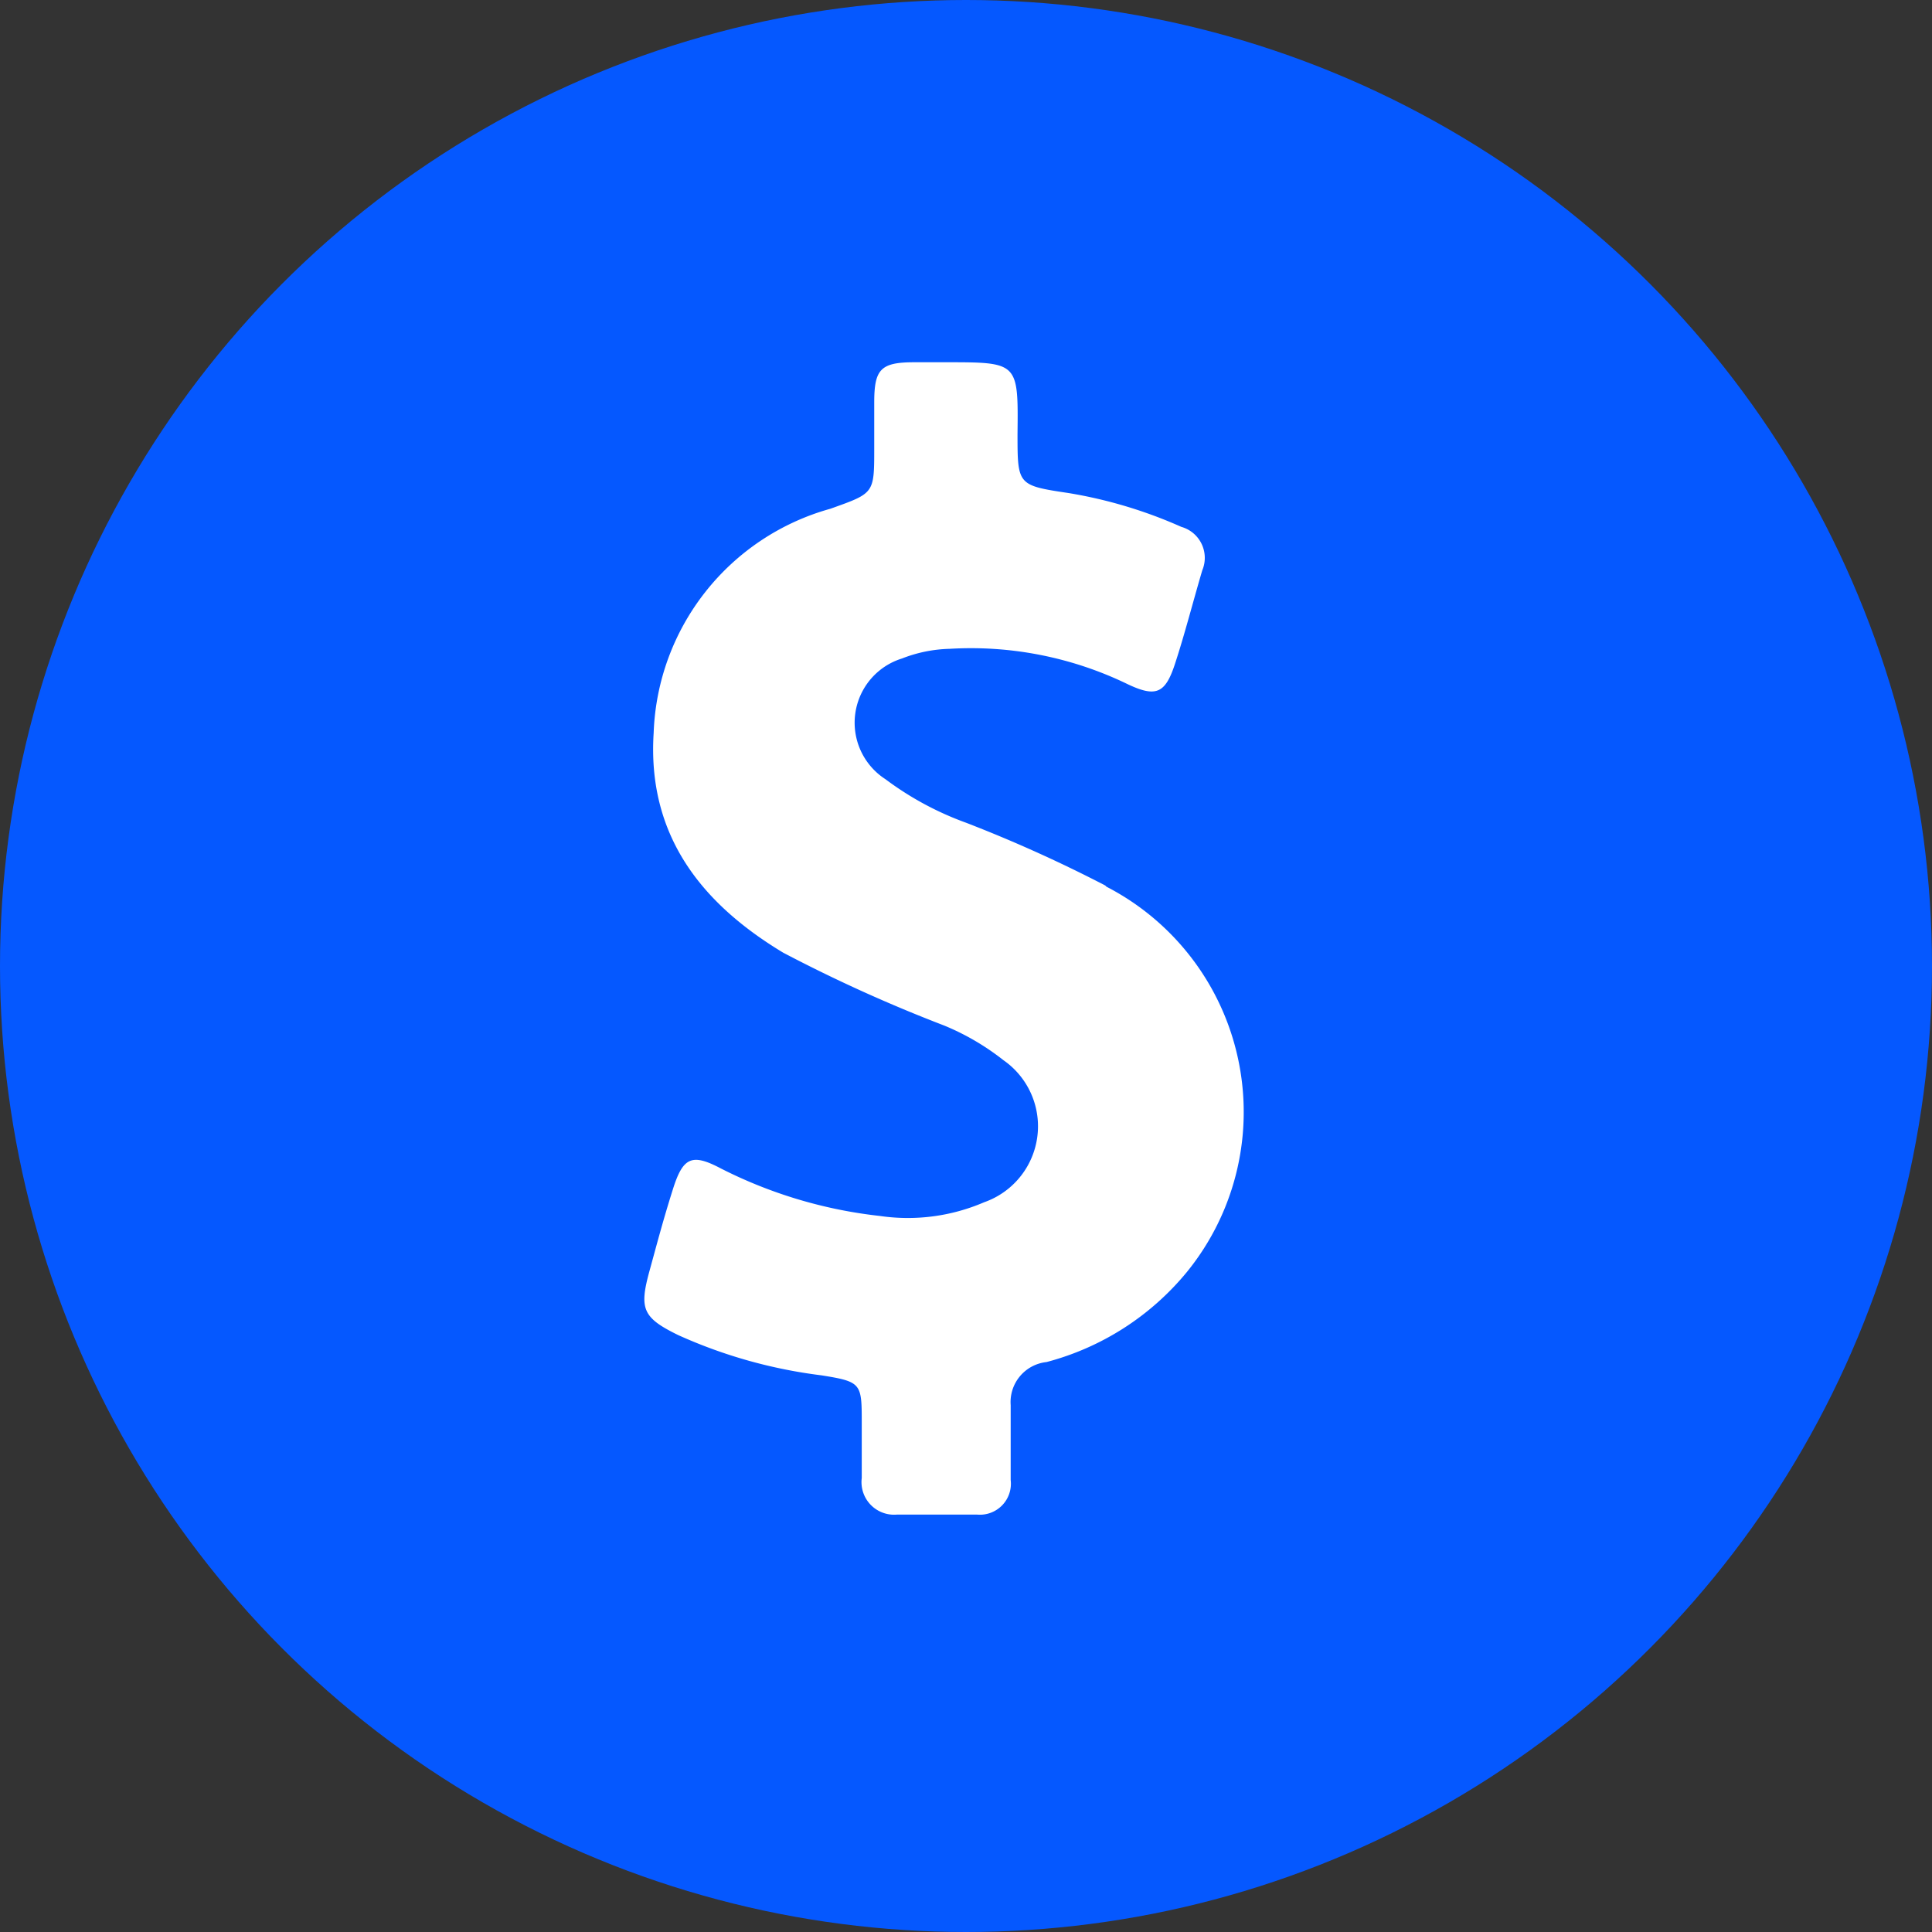
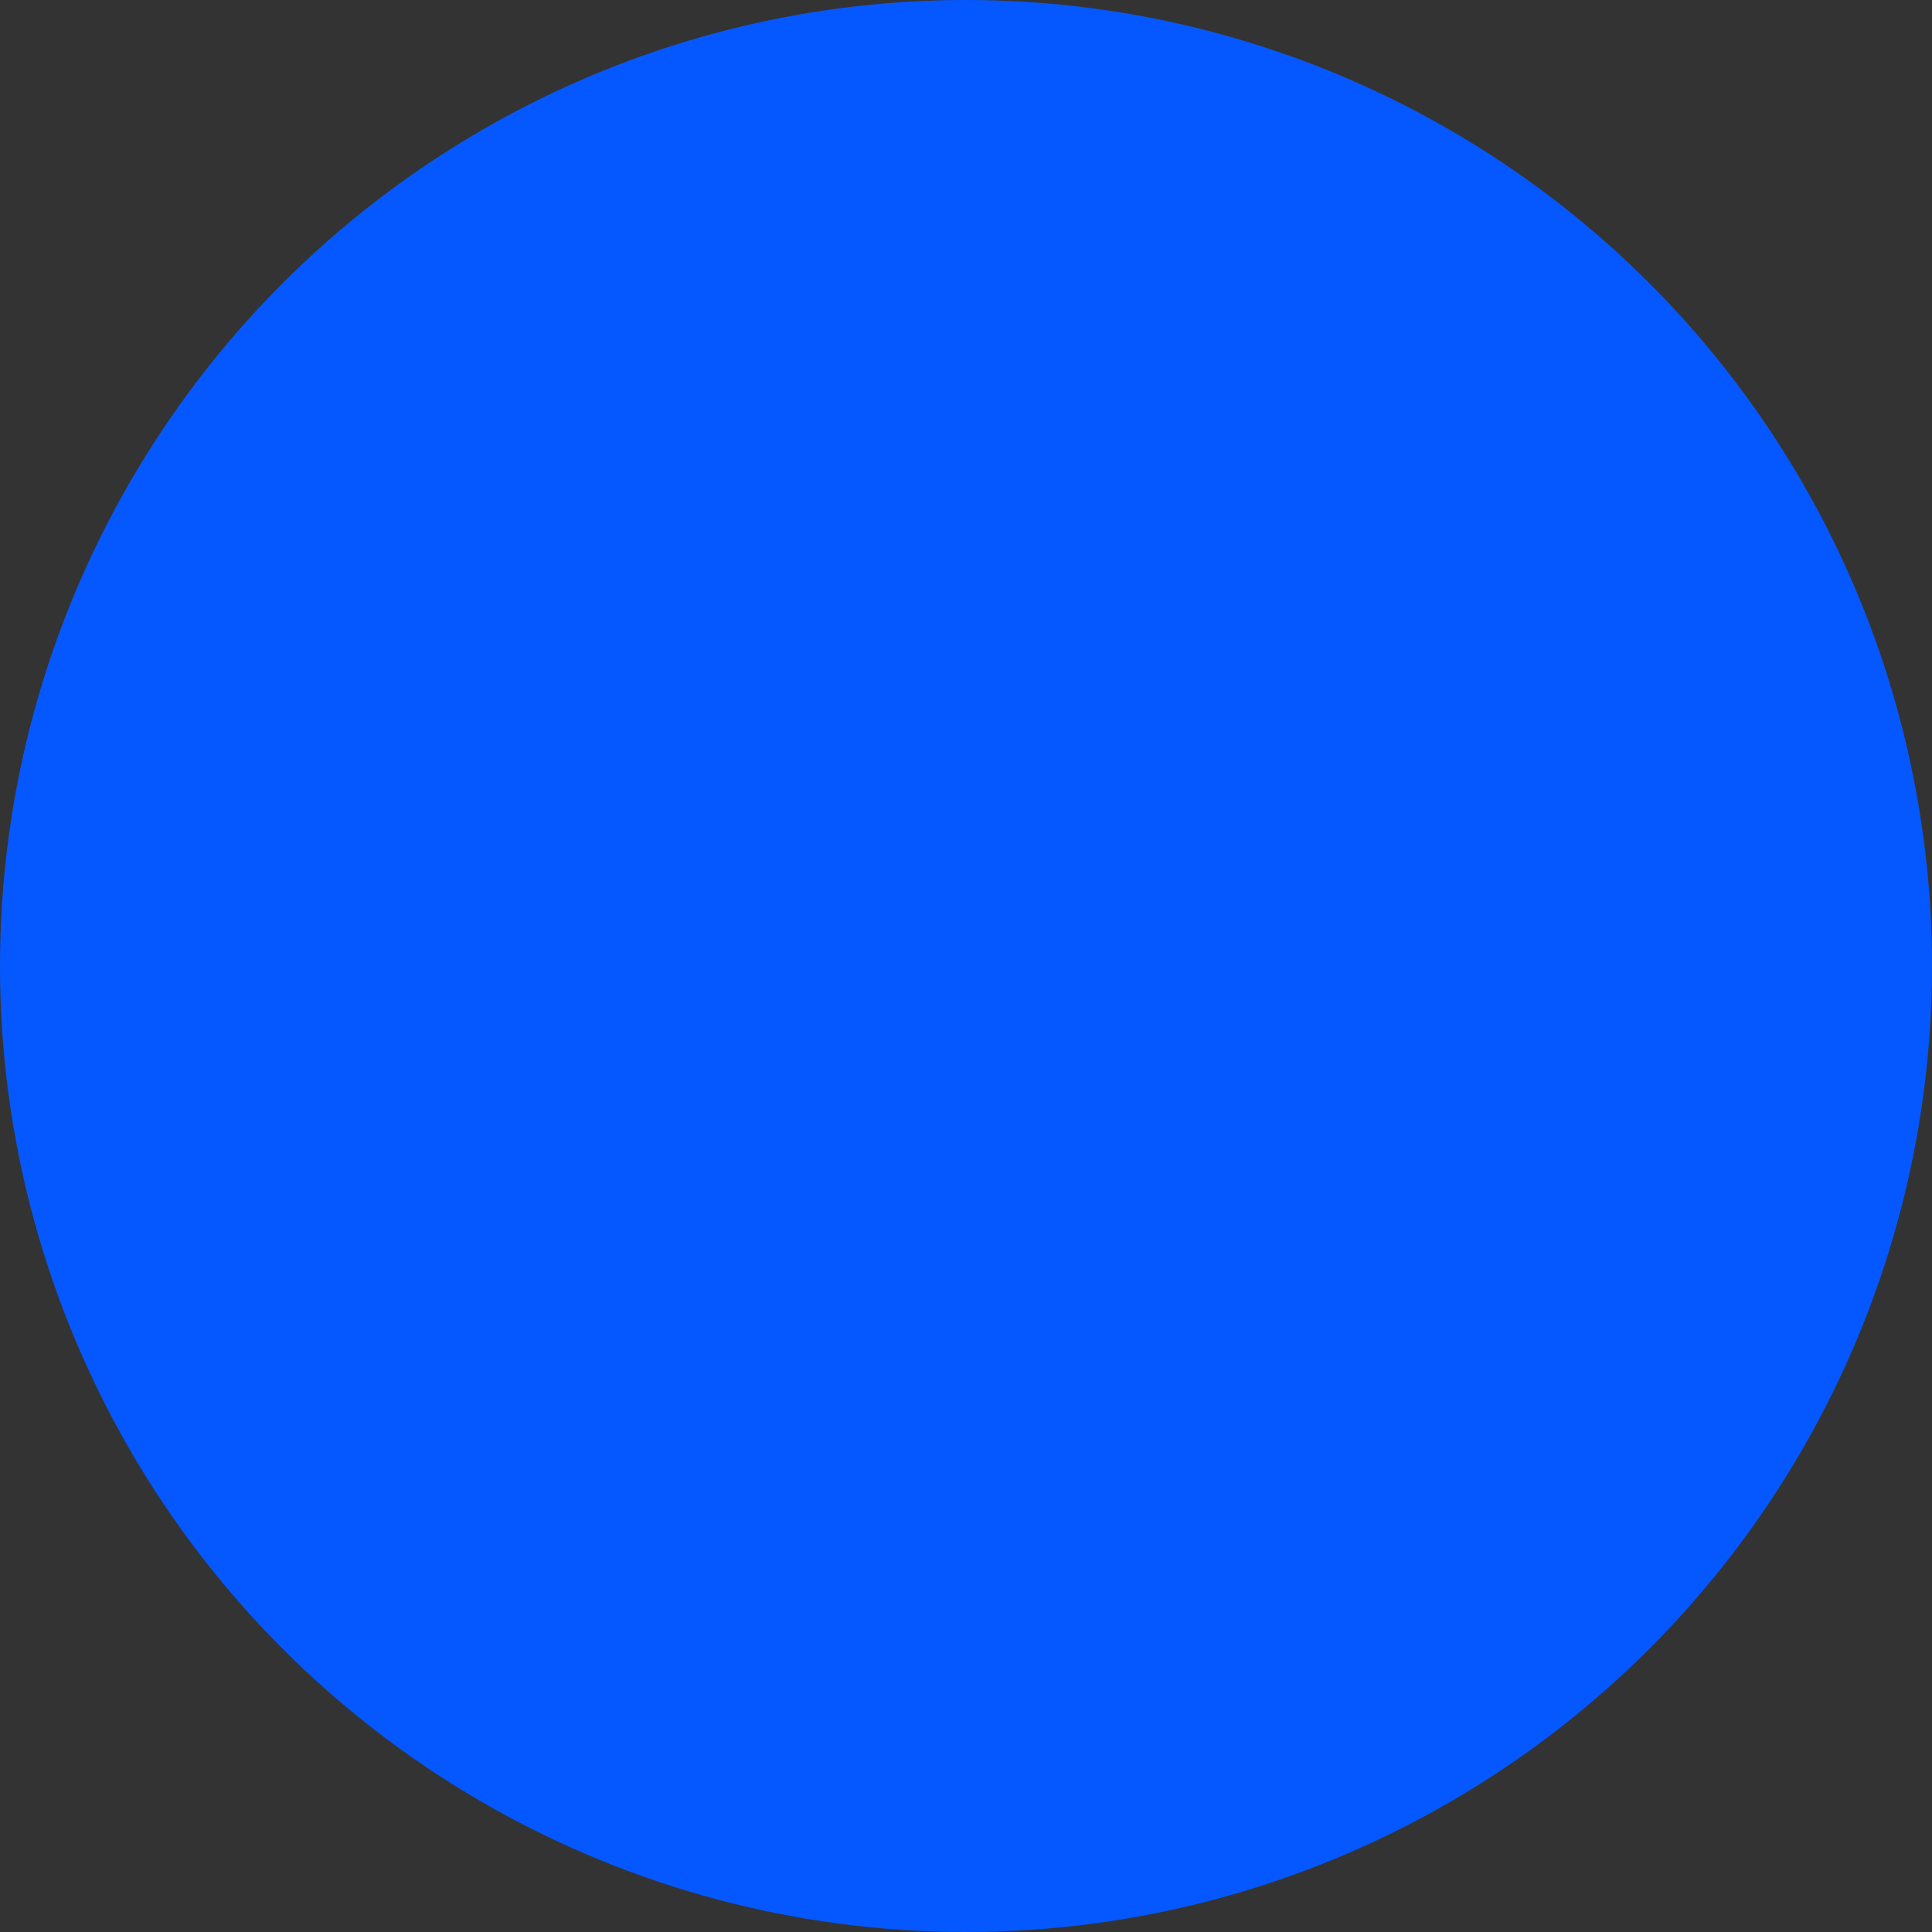
<svg xmlns="http://www.w3.org/2000/svg" viewBox="0 0 48 48">
  <rect x="0" y="0" width="48" height="48" fill="#333333" stroke="none" />
  <defs>
    <style>.cls-1{fill:none;}.cls-2{fill:#0558ff;}.cls-3{clip-path:url(#clip-path);}.cls-4{fill:#fff;}</style>
    <clipPath id="clip-path">
-       <rect class="cls-1" x="16" y="9" width="14.93" height="28.75" />
-     </clipPath>
+       </clipPath>
  </defs>
  <title>Asset 43</title>
  <g id="Layer_2" data-name="Layer 2">
    <g id="Layer_2-2" data-name="Layer 2">
      <circle class="cls-2" cx="24" cy="24" r="24" />
      <g class="cls-3">
        <path class="cls-4" d="M27.46,22A34.6,34.6,0,0,0,24,20.44,7.71,7.71,0,0,1,22,19.36a1.67,1.67,0,0,1,.41-3,3.45,3.45,0,0,1,1.18-.24,8.92,8.92,0,0,1,4.43.88c.7.33.93.23,1.17-.5s.45-1.55.68-2.33a.8.8,0,0,0-.52-1.08,11.44,11.44,0,0,0-2.8-.84c-1.27-.19-1.27-.2-1.27-1.47C25.3,9,25.3,9,23.5,9h-.78c-.84,0-1,.17-1,1,0,.38,0,.76,0,1.14,0,1.13,0,1.11-1.09,1.5a6,6,0,0,0-4.39,5.57c-.16,2.52,1.16,4.22,3.22,5.46a37.44,37.44,0,0,0,4,1.81,6.16,6.16,0,0,1,1.47.86,2,2,0,0,1-.48,3.53,4.79,4.79,0,0,1-2.59.34,11.49,11.49,0,0,1-3.95-1.18c-.72-.38-.94-.28-1.19.51s-.4,1.37-.59,2.06c-.25.92-.16,1.14.72,1.57a12.31,12.31,0,0,0,3.56,1c1,.16,1,.2,1,1.19,0,.45,0,.91,0,1.36a.81.81,0,0,0,.87.91h2a.77.77,0,0,0,.83-.86c0-.62,0-1.24,0-1.86A1,1,0,0,1,26,33.84a6.73,6.73,0,0,0,3.49-2.24,6.3,6.3,0,0,0-2-9.57Z" />
      </g>
    </g>
  </g>
</svg>